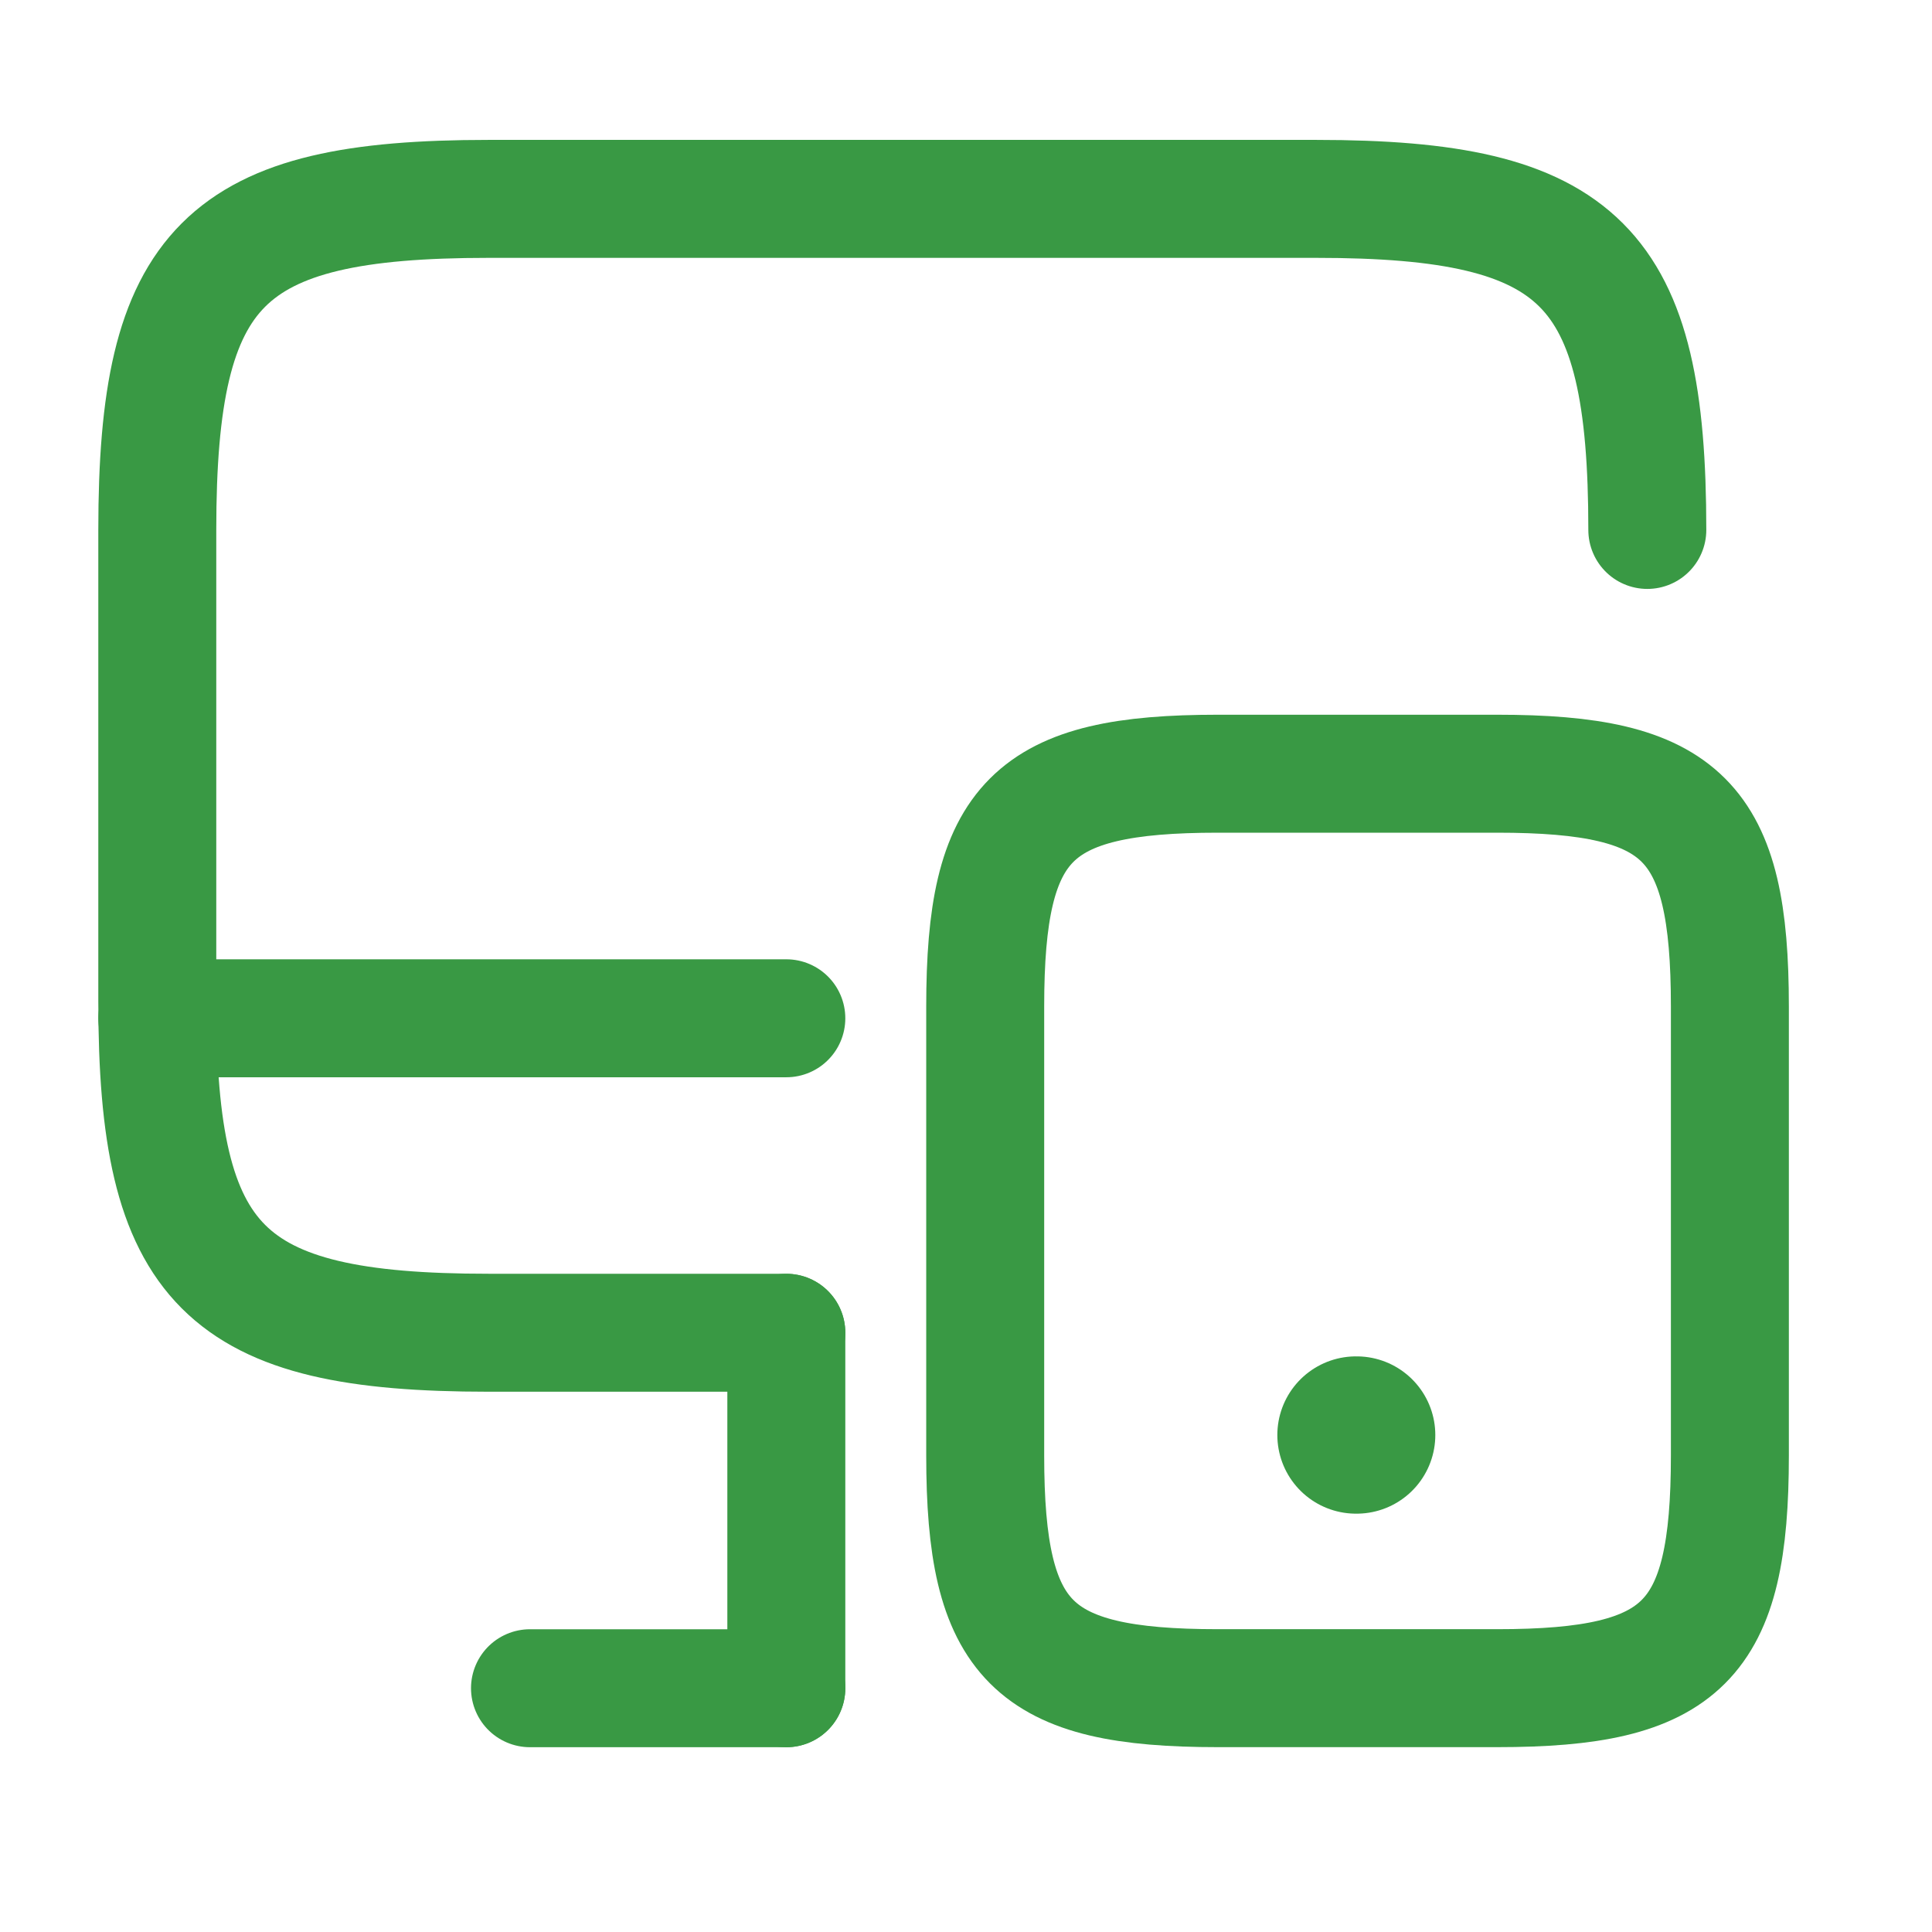
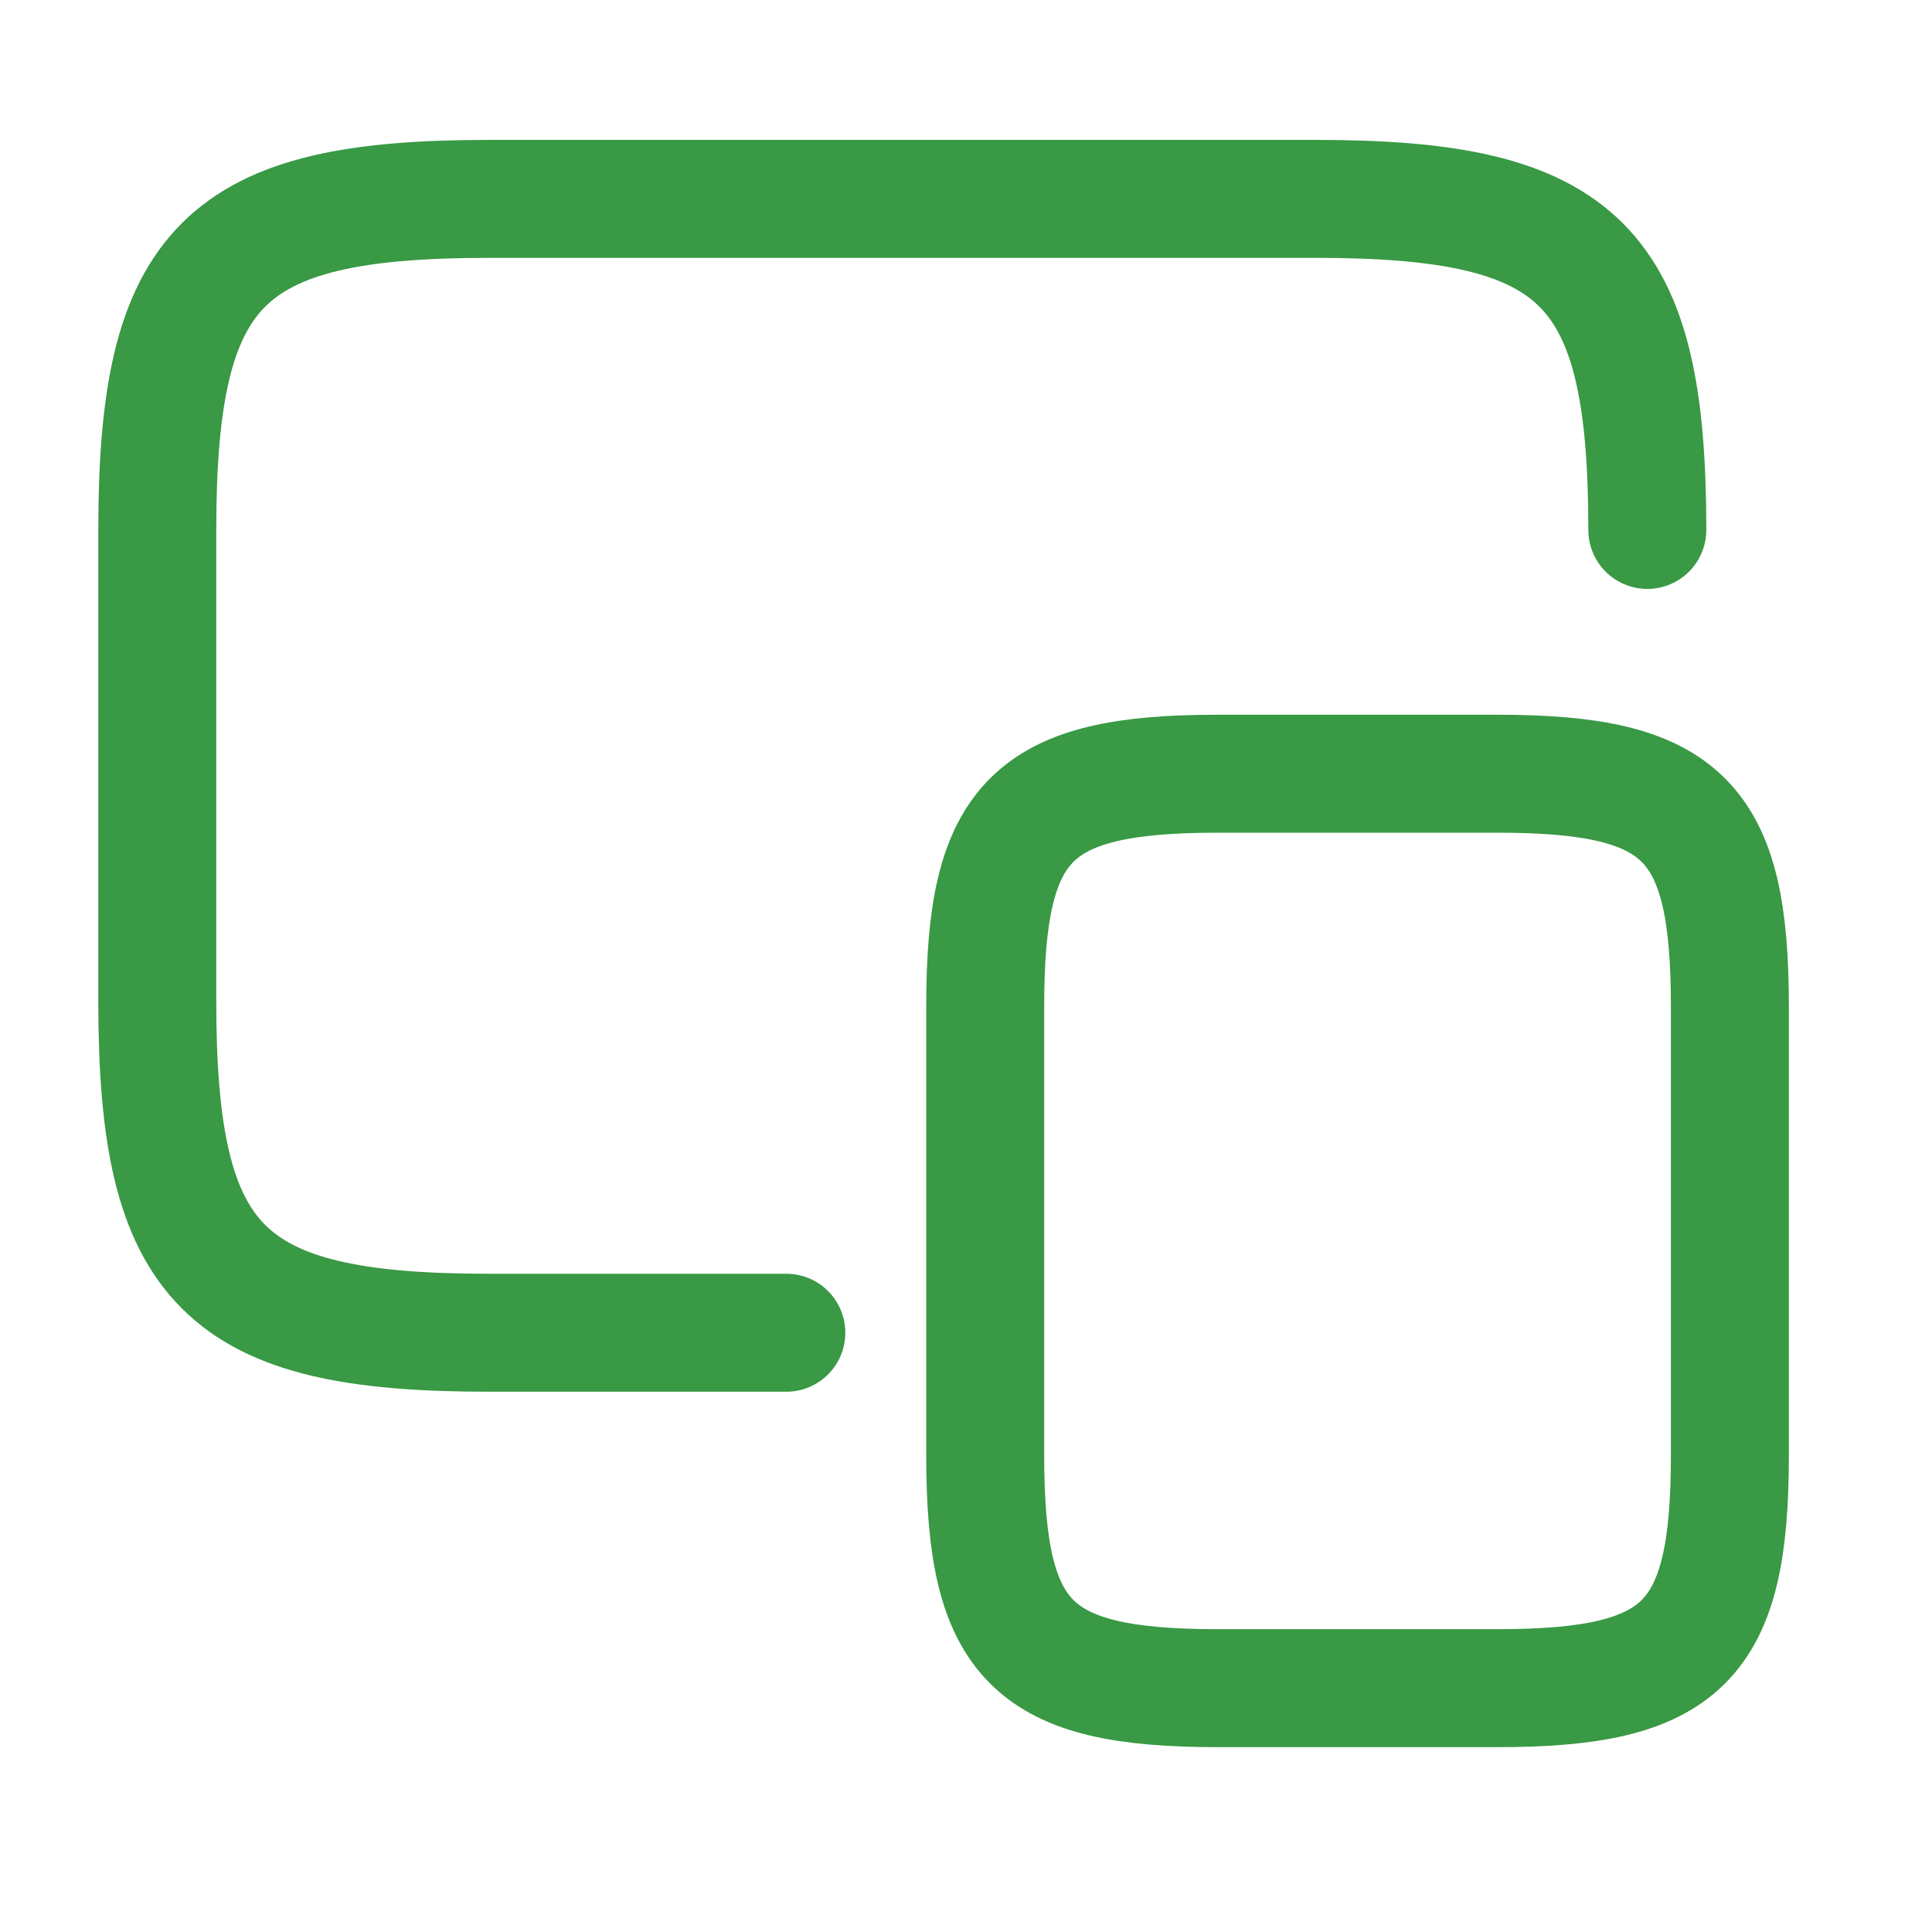
<svg xmlns="http://www.w3.org/2000/svg" width="34" height="34" viewBox="0 0 34 34" fill="none">
  <path d="M13.838 23.454H8.594C3.93 23.454 2.768 22.292 2.768 17.628V9.326C2.768 4.663 3.93 3.5 8.594 3.5H23.165C27.828 3.5 28.99 4.663 28.99 9.326" stroke="#399944" stroke-width="2.076" stroke-linecap="round" stroke-linejoin="round" />
-   <path d="M13.838 29.71V23.455" stroke="#399944" stroke-width="2.076" stroke-linecap="round" stroke-linejoin="round" />
-   <path d="M2.768 17.92H13.838" stroke="#399944" stroke-width="2.076" stroke-linecap="round" stroke-linejoin="round" />
-   <path d="M9.327 29.71H13.838" stroke="#399944" stroke-width="2.076" stroke-linecap="round" stroke-linejoin="round" />
  <path d="M30.443 17.712V25.613C30.443 28.893 29.626 29.709 26.347 29.709H21.434C18.155 29.709 17.338 28.893 17.338 25.613V17.712C17.338 14.432 18.155 13.616 21.434 13.616H26.347C29.626 13.616 30.443 14.432 30.443 17.712Z" stroke="#399944" stroke-width="2.076" stroke-linecap="round" stroke-linejoin="round" />
-   <path d="M23.863 25.254H23.875" stroke="#399944" stroke-width="2.768" stroke-linecap="round" stroke-linejoin="round" />
</svg>